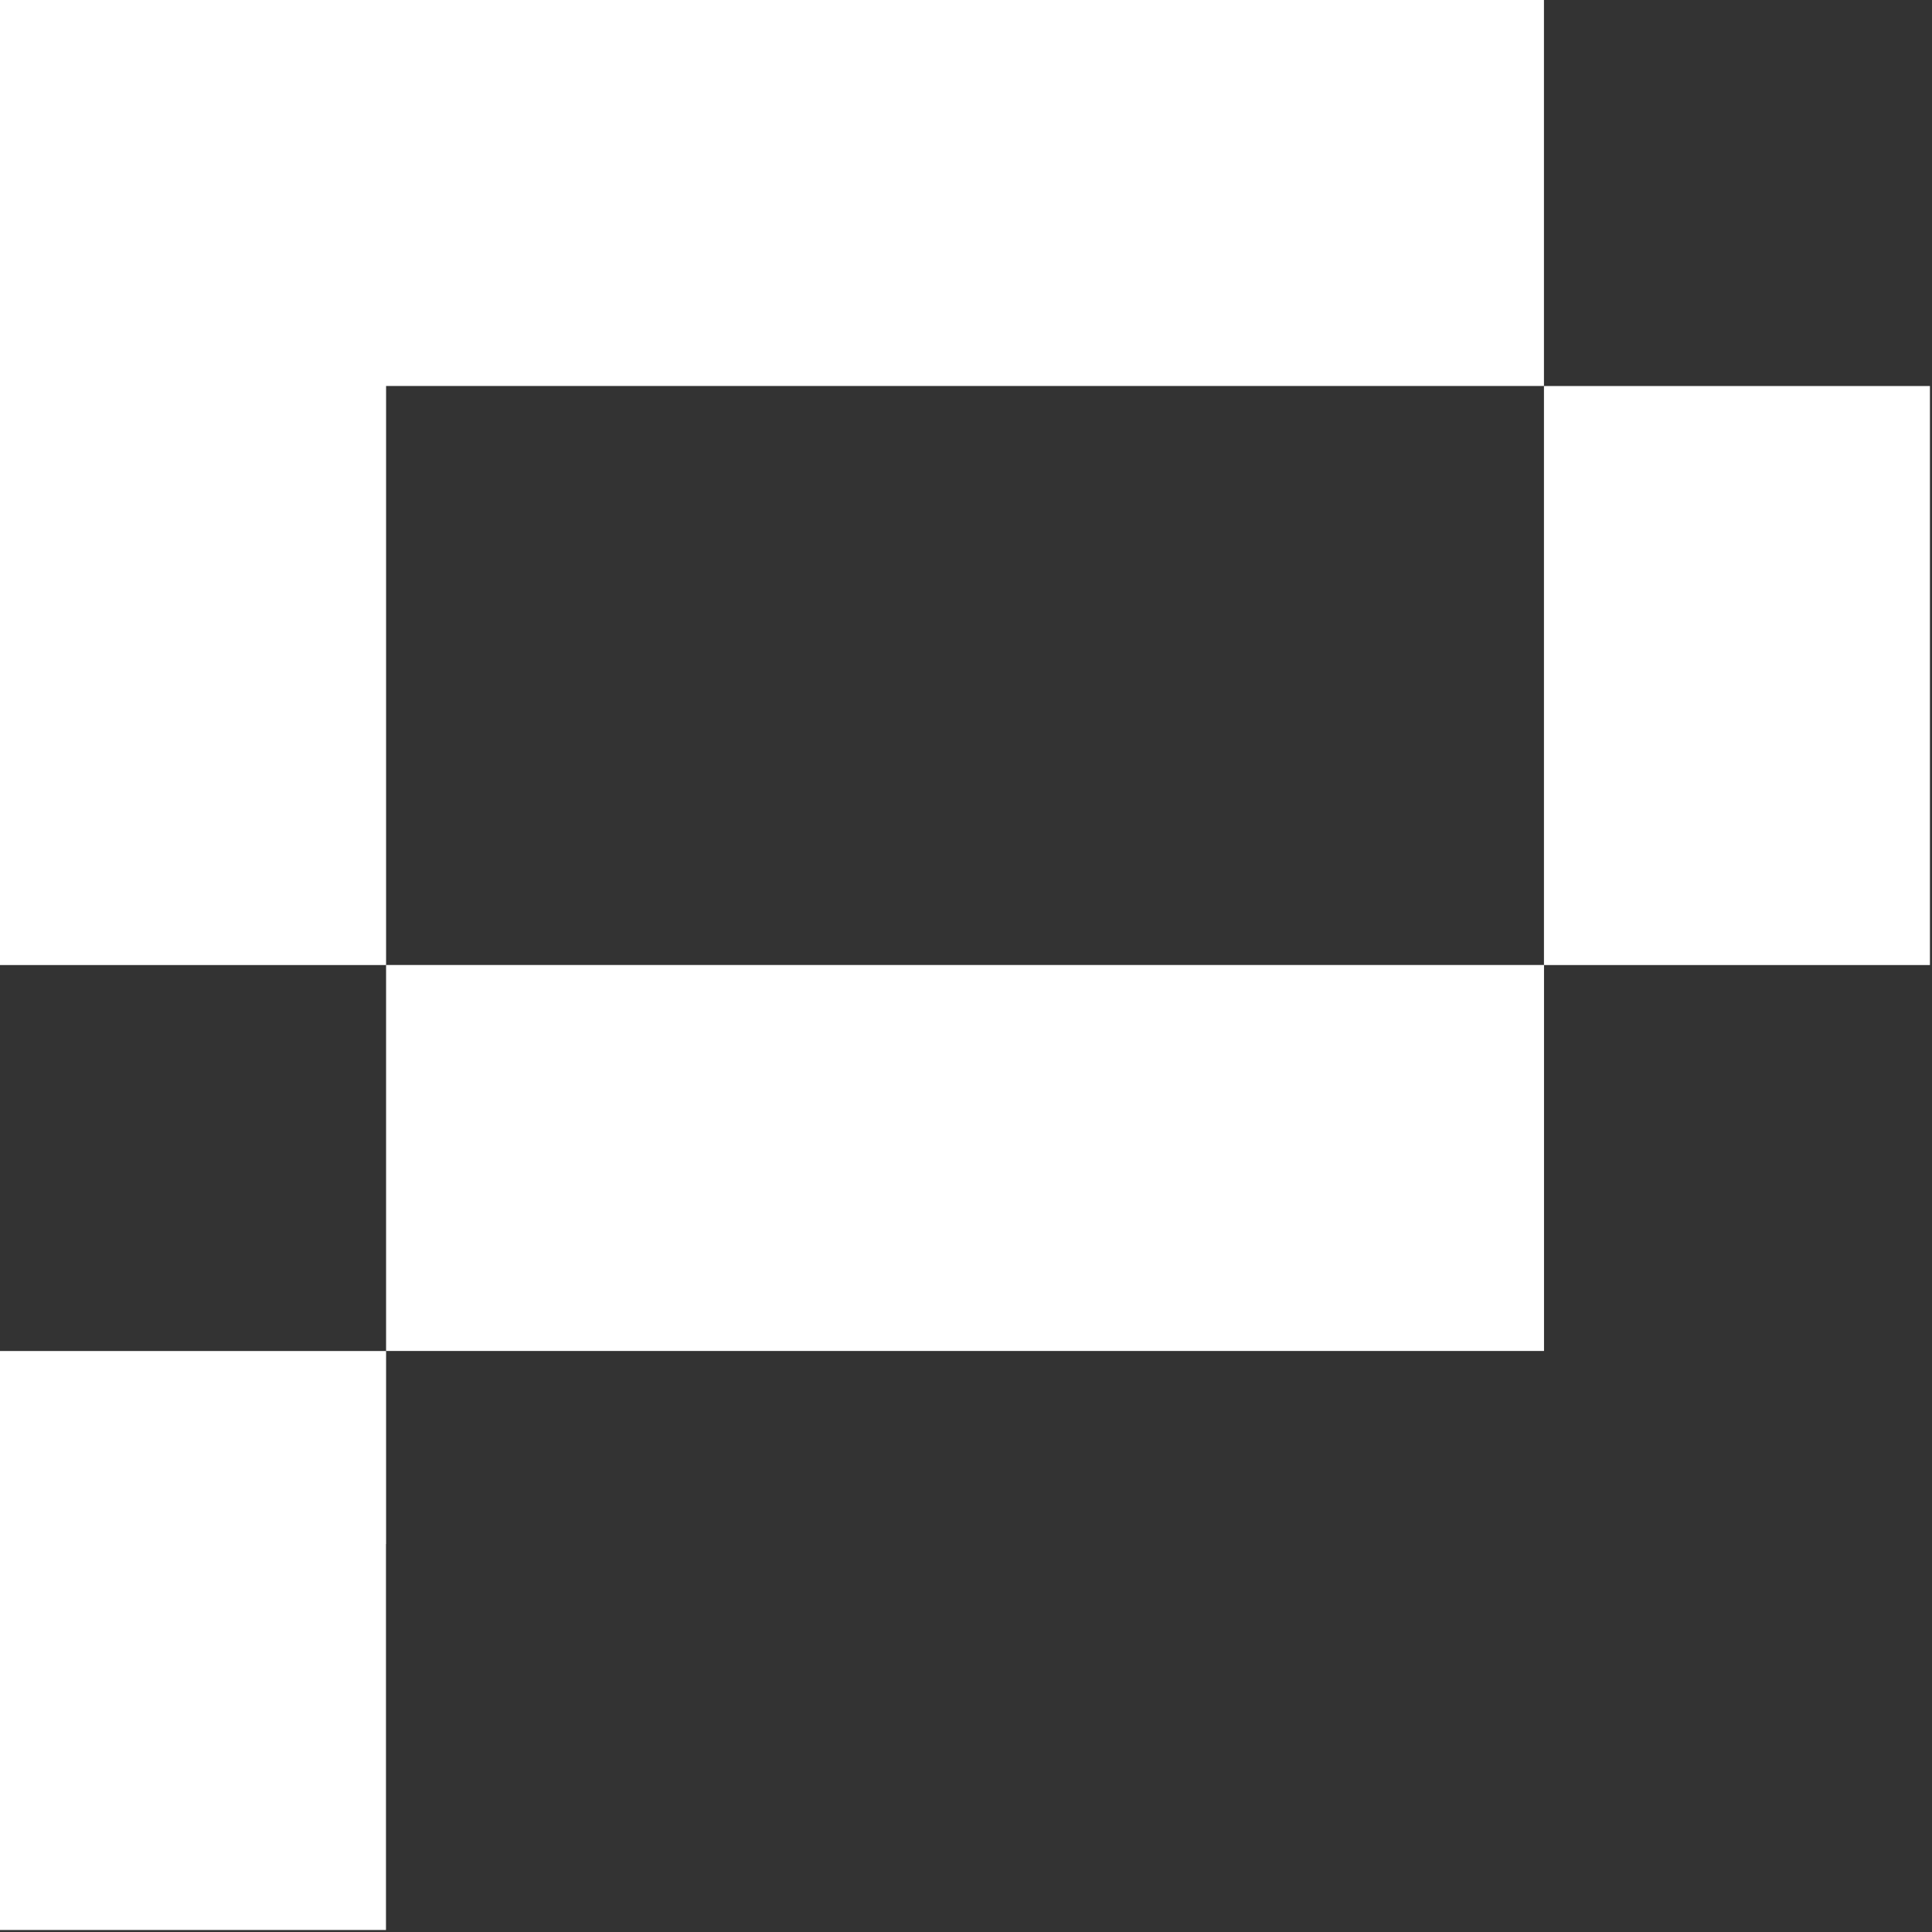
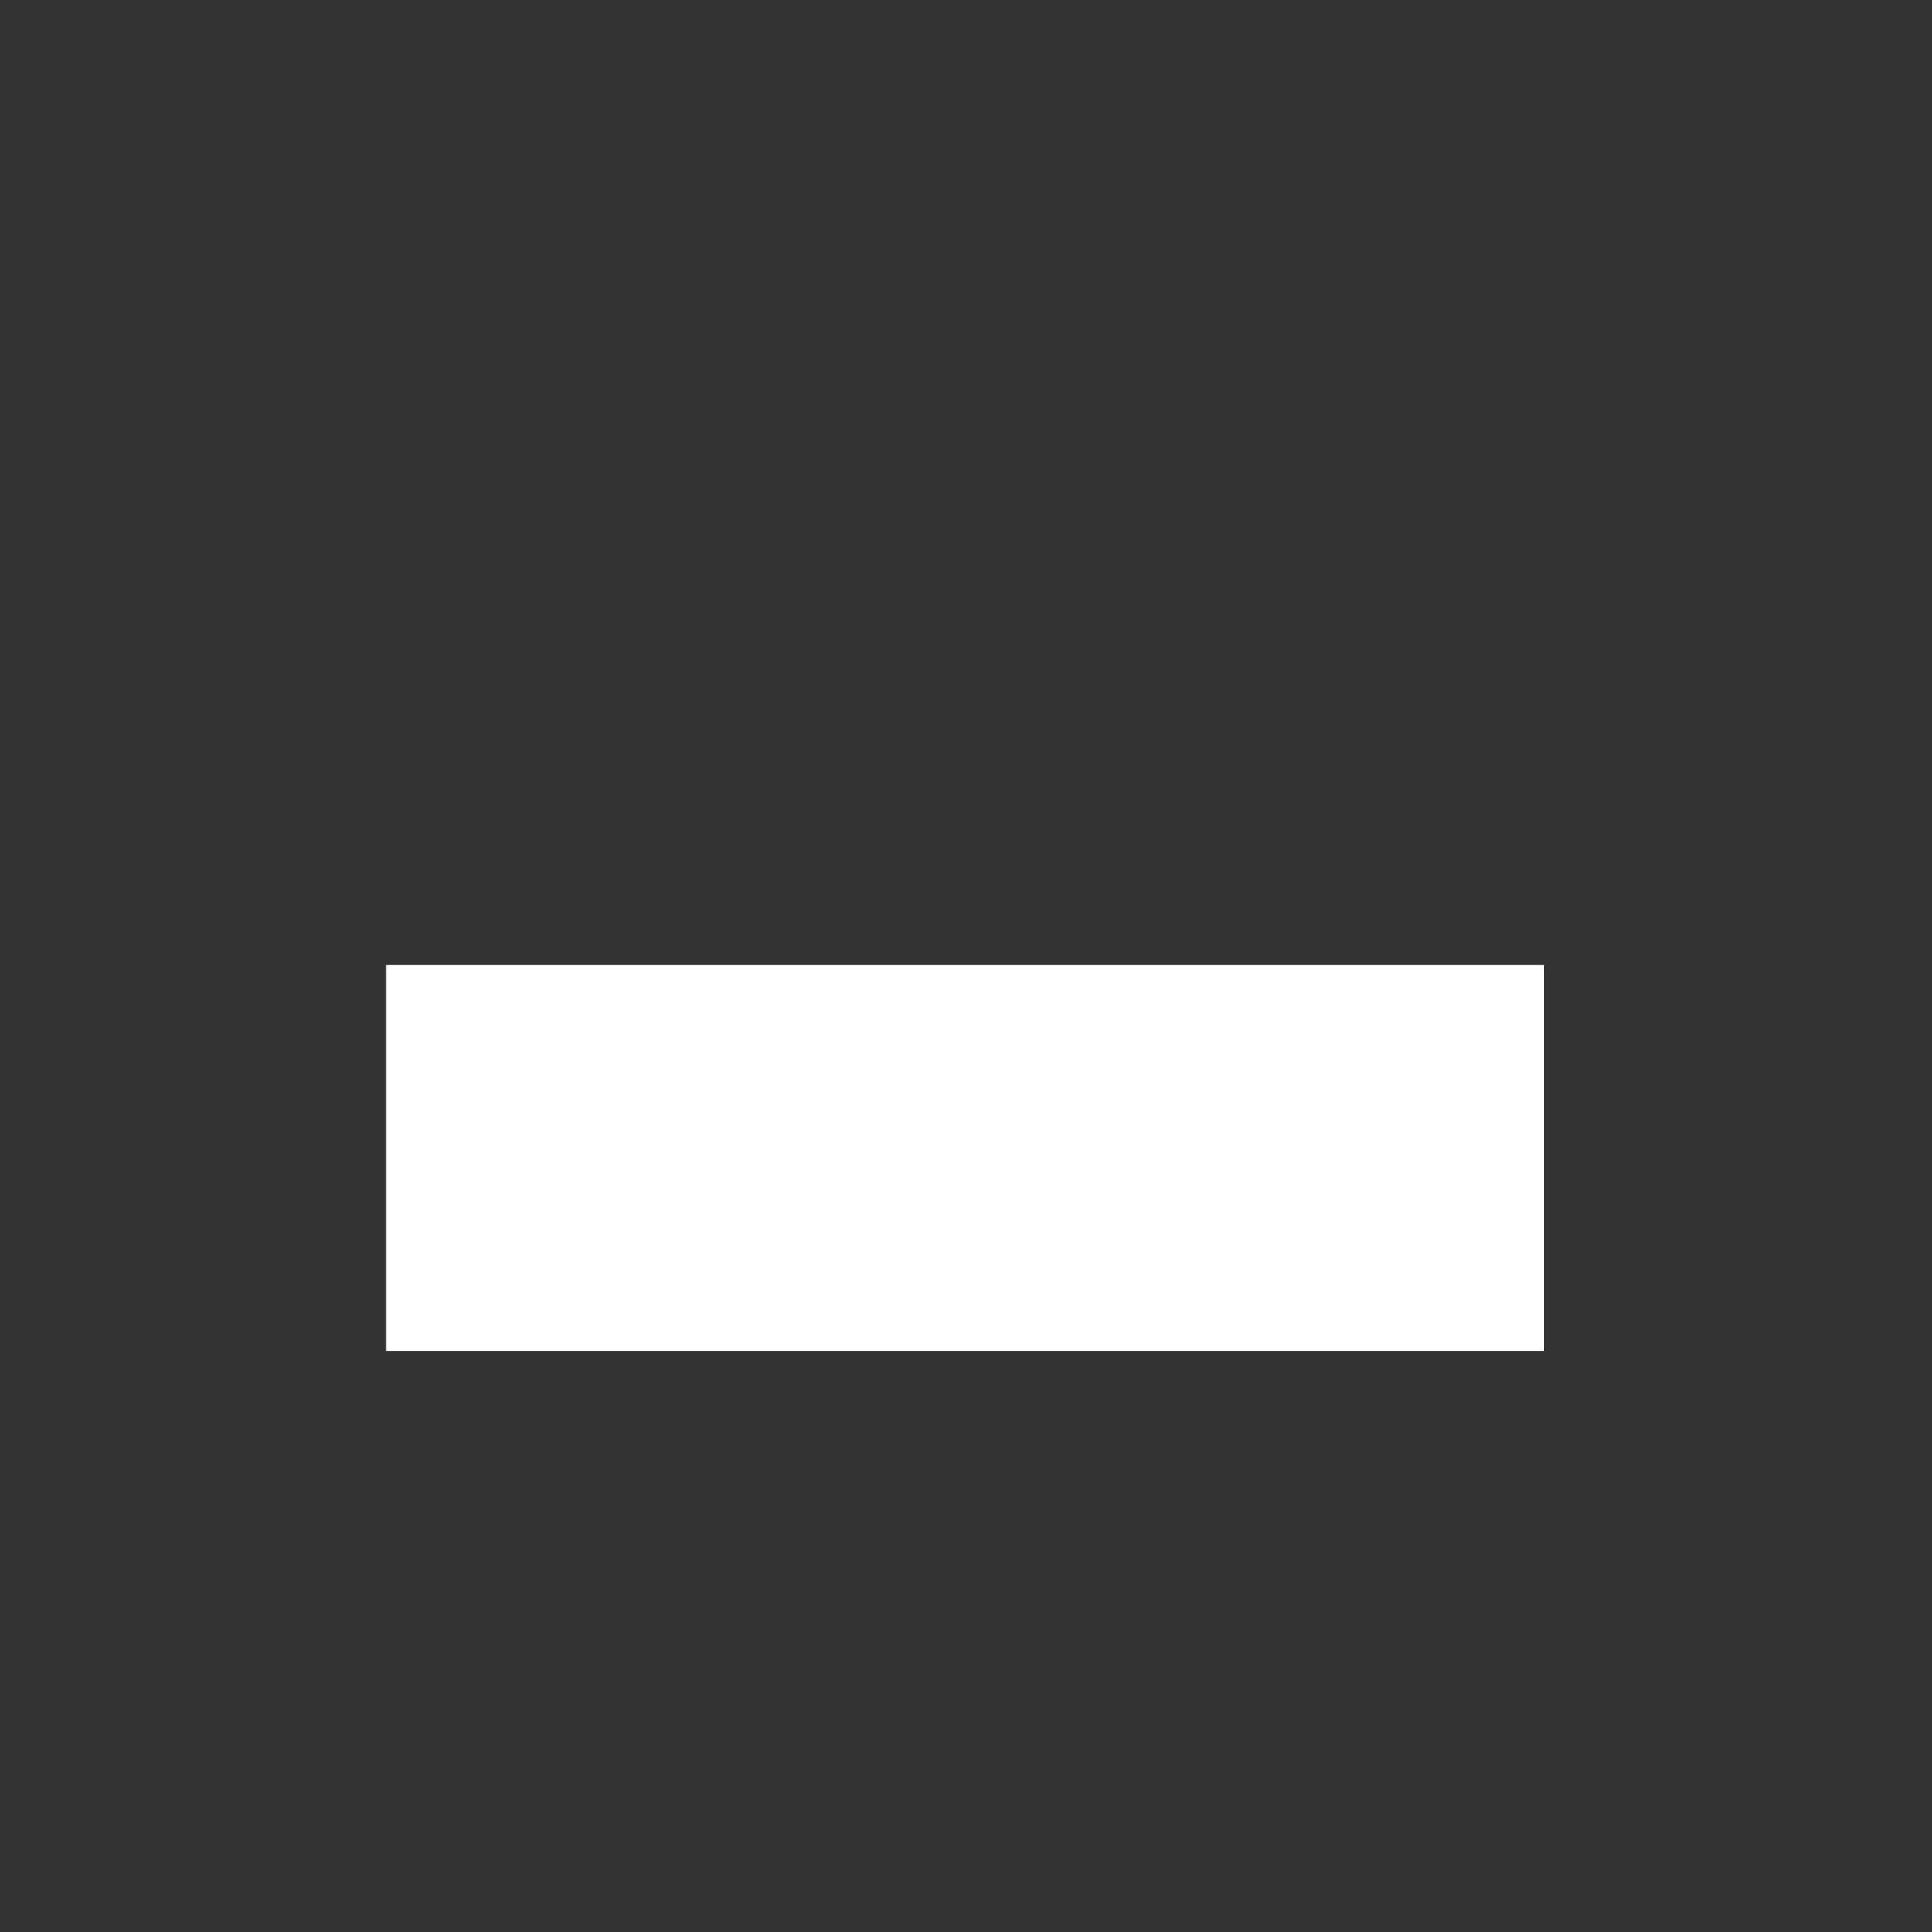
<svg xmlns="http://www.w3.org/2000/svg" width="364" height="364" viewBox="0 0 364 364" fill="none">
  <rect x="0" y="0" width="364" height="364" fill="#333333" stroke="none" />
-   <path d="M363.61 72.73H290.89V181.82H363.61V72.73Z" fill="white" />
-   <path d="M72.74 254.54H0V272.72V290.91V363.62H72.72V290.91H72.74V254.54Z" fill="white" />
-   <path d="M290.89 0H72.74H62.28H0V145.45V168.67V181.82H72.74V168.67V145.45V72.72H290.89V0Z" fill="white" />
  <path d="M290.9 181.81H72.74V254.53H290.9V181.81Z" fill="white" />
</svg>